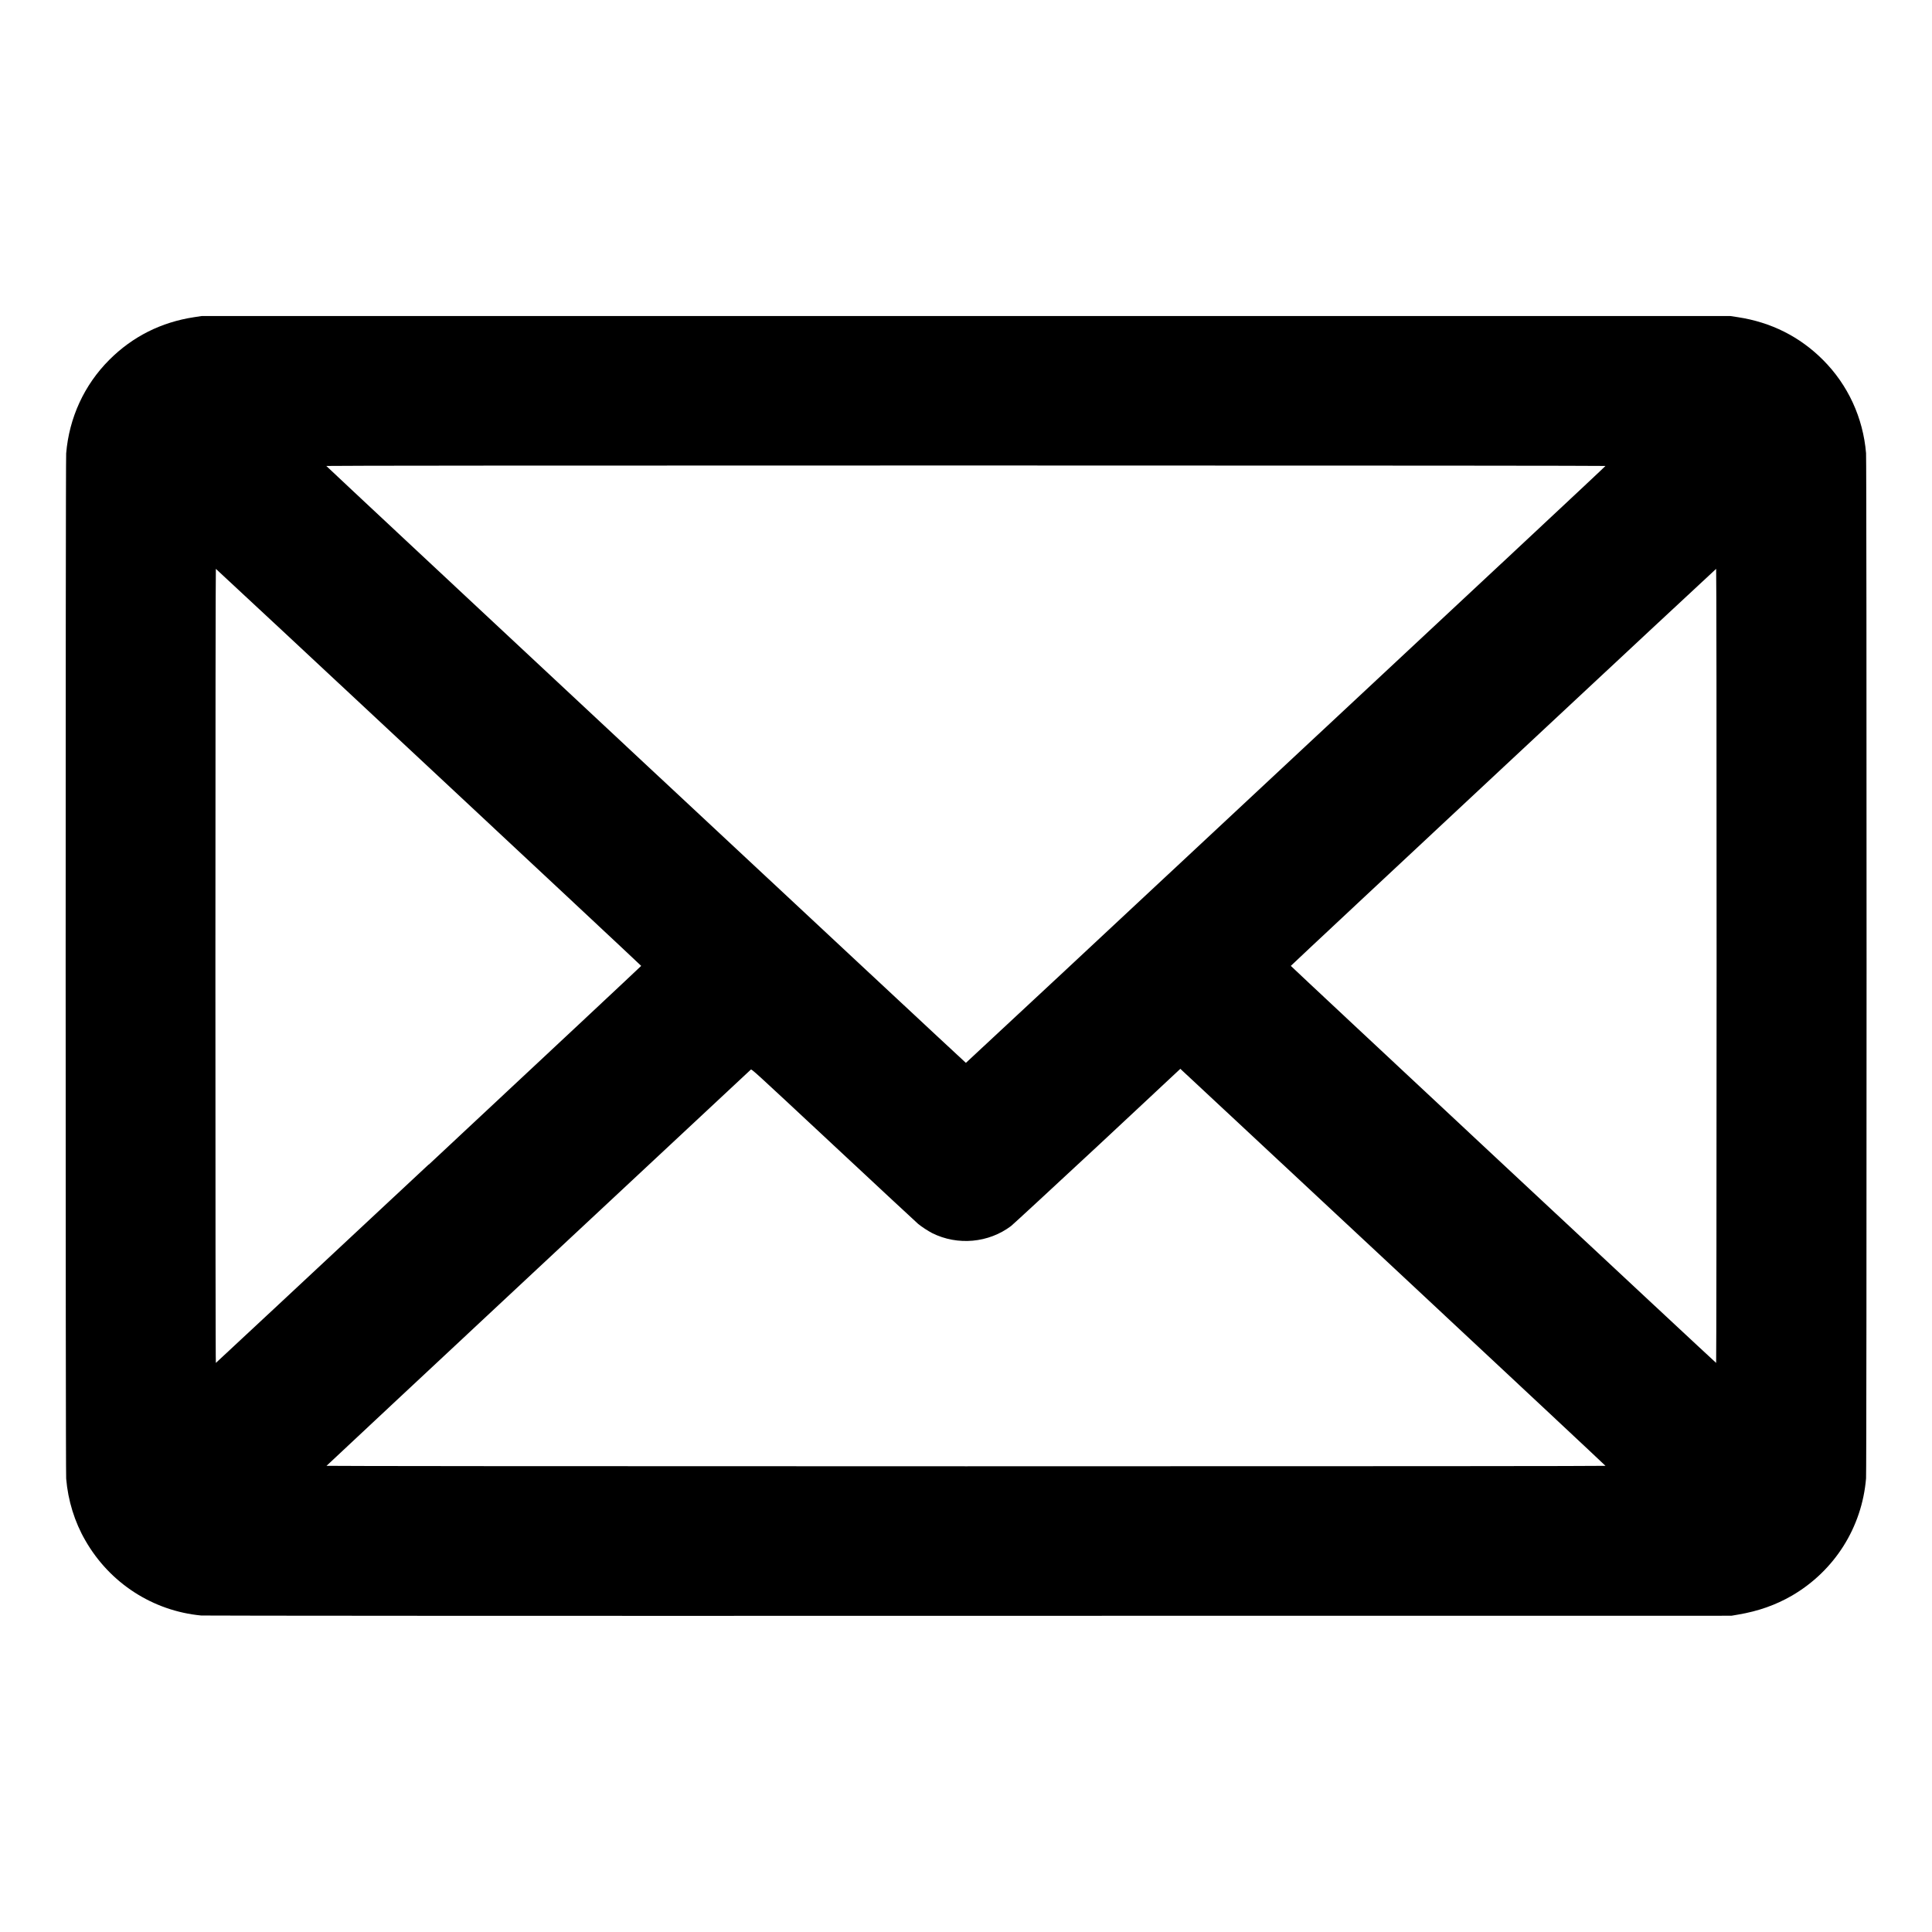
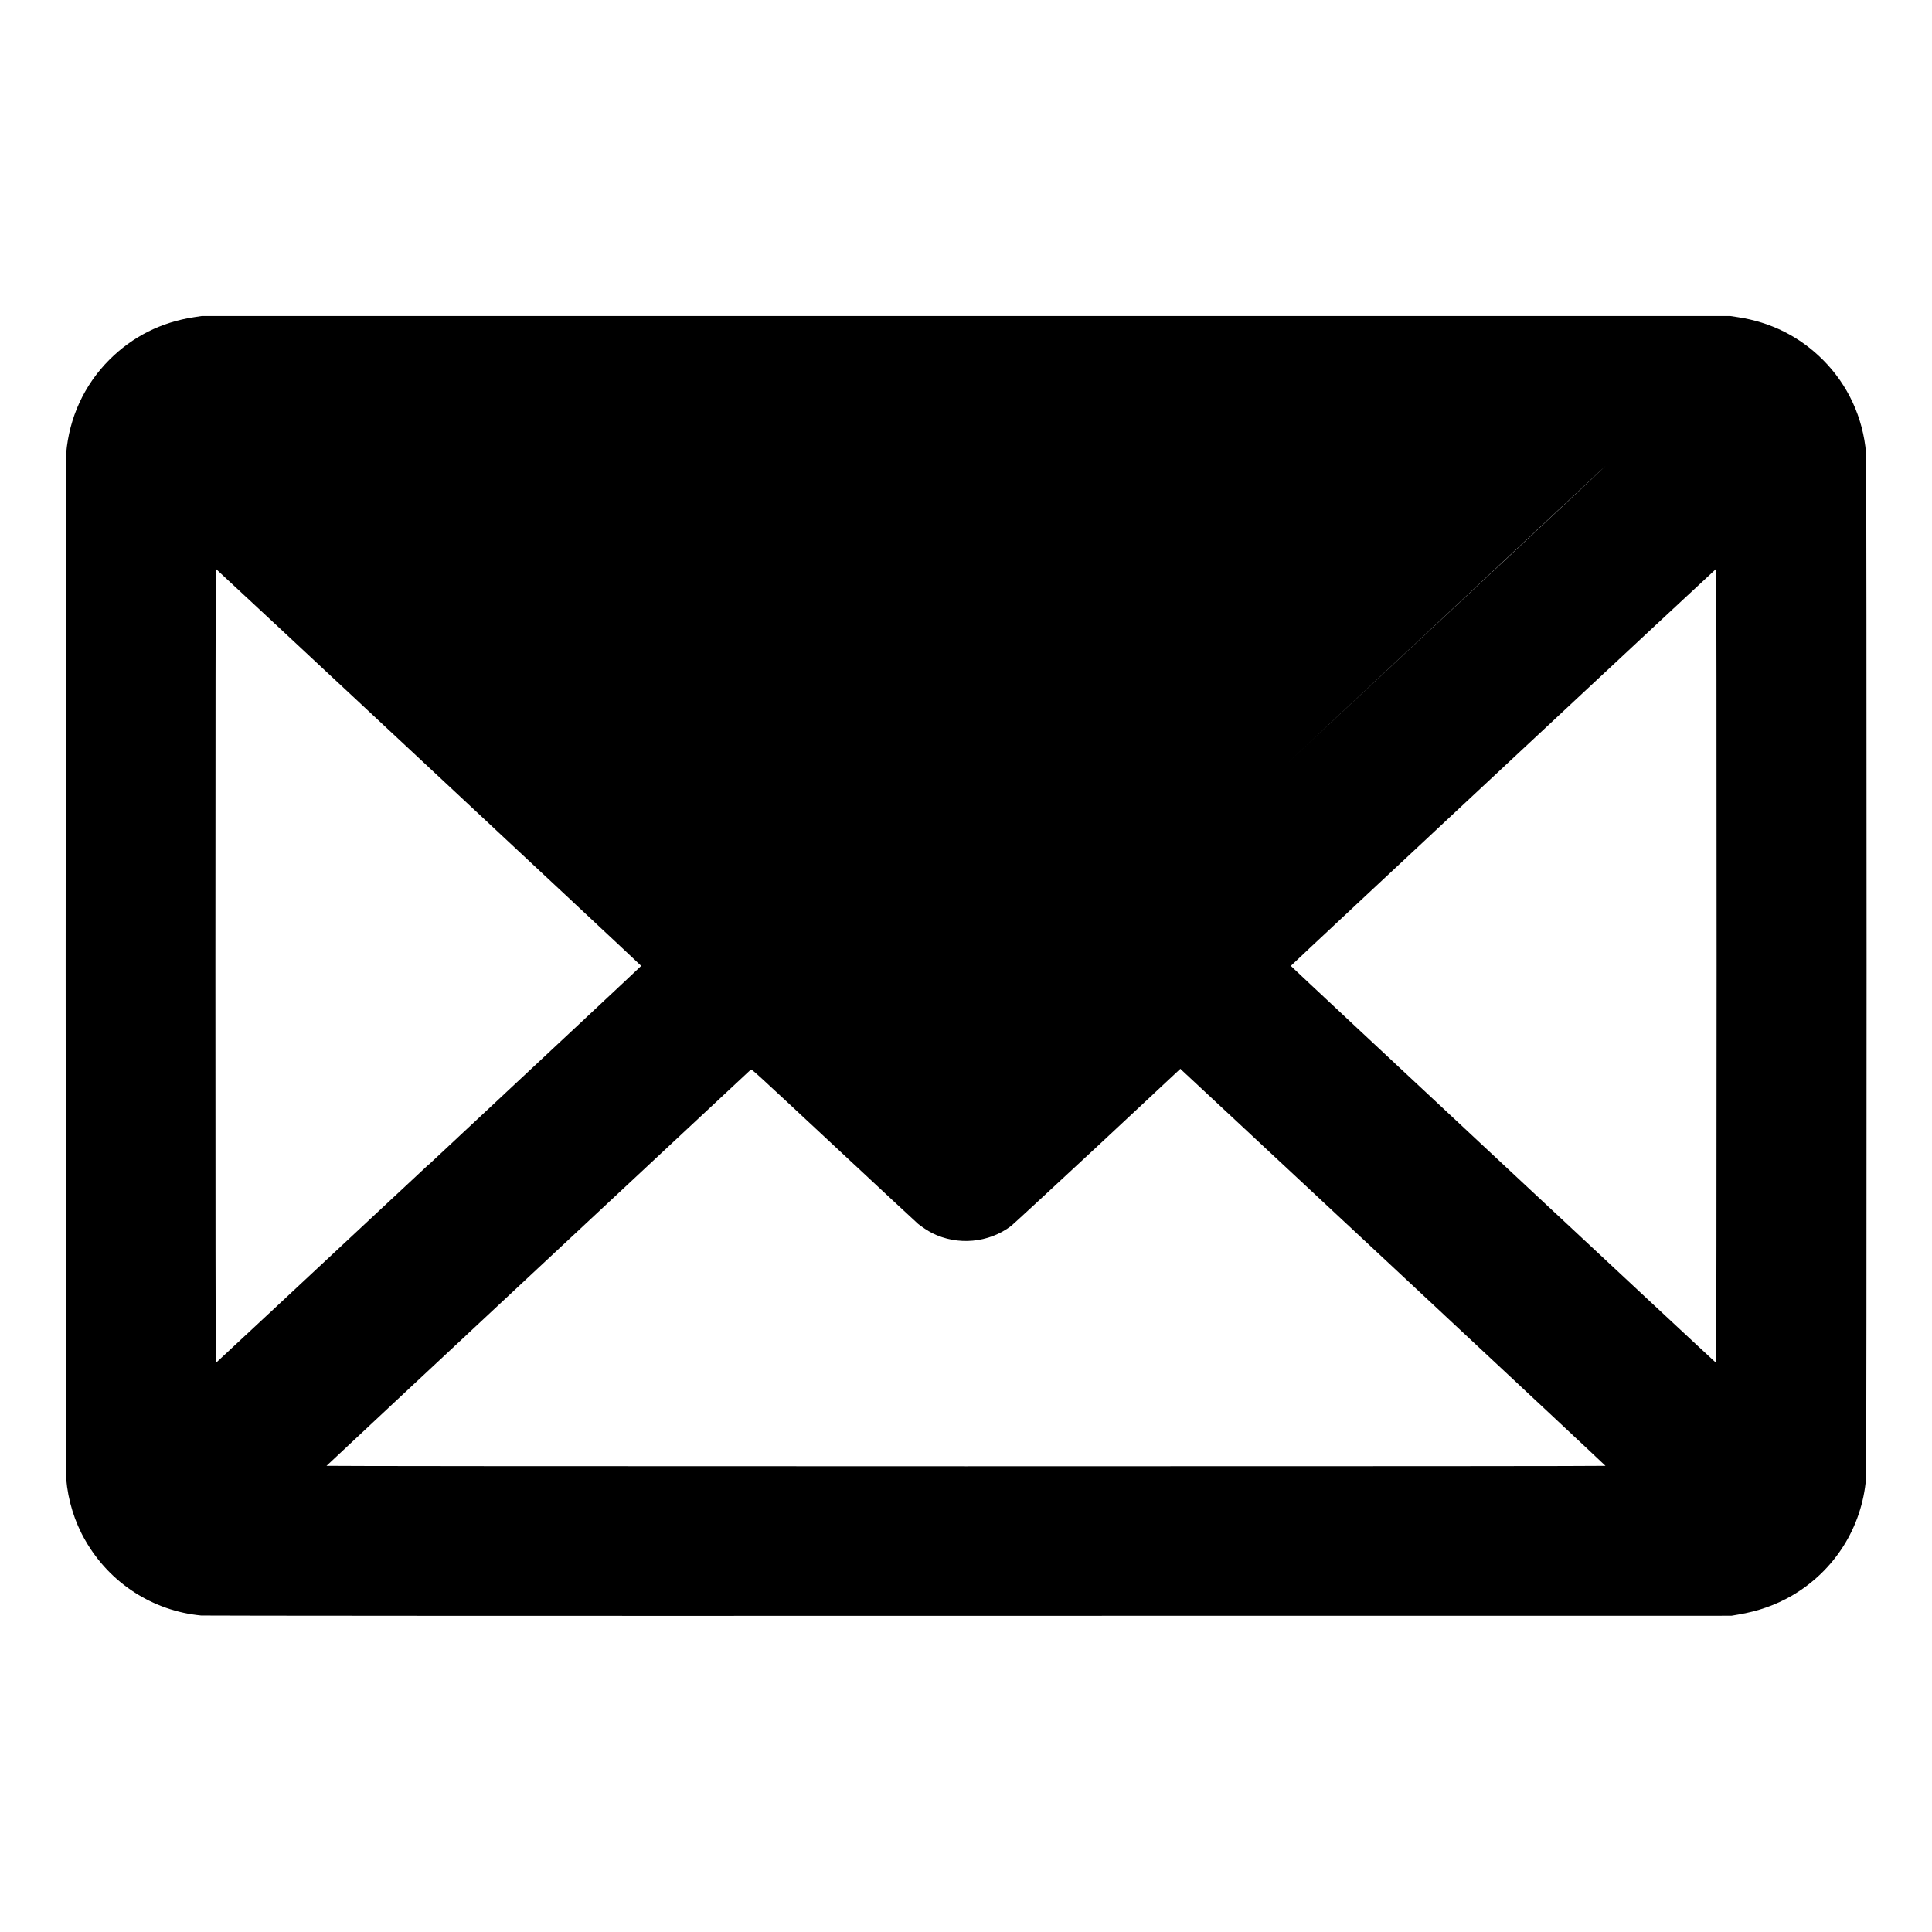
<svg xmlns="http://www.w3.org/2000/svg" xmlns:ns1="http://www.inkscape.org/namespaces/inkscape" xmlns:ns2="http://sodipodi.sourceforge.net/DTD/sodipodi-0.dtd" width="32" height="32" viewBox="0 0 8.467 8.467" version="1.1" id="svg969" ns1:version="1.0.2 (e86c870879, 2021-01-15)" ns2:docname="email-icon-black.svg">
  <defs id="defs963" />
  <ns2:namedview id="base" pagecolor="#ffffff" bordercolor="#666666" borderopacity="1.0" ns1:pageopacity="0.0" ns1:pageshadow="2" ns1:zoom="18.554757" ns1:cx="22.590325" ns1:cy="16.101854" ns1:document-units="mm" ns1:current-layer="layer1" ns1:document-rotation="0" showgrid="false" ns1:pagecheckerboard="true" units="px" ns1:window-width="1916" ns1:window-height="1023" ns1:window-x="0" ns1:window-y="36" ns1:window-maximized="0" />
  <g ns1:label="Layer 1" ns1:groupmode="layer" id="layer1">
-     <path style="fill:#000000;stroke-width:0.002;fill-opacity:1" d="M 0.882,7.08 C 0.67,7.06 0.481,6.938 0.374,6.751 0.327,6.67 0.298,6.576 0.29,6.48 c -0.003,-0.035 -0.003,-4.458 0,-4.493 C 0.303,1.831 0.369,1.687 0.479,1.577 0.581,1.475 0.706,1.412 0.851,1.39 l 0.033,-0.005 H 4.233 7.583 l 0.033,0.005 c 0.145,0.022 0.271,0.085 0.373,0.187 0.11,0.11 0.176,0.254 0.189,0.409 0.003,0.035 0.003,4.458 0,4.493 -0.018,0.215 -0.138,0.405 -0.325,0.514 -0.071,0.041 -0.147,0.068 -0.236,0.083 l -0.029,0.005 -3.343,2.749e-4 C 2.394,7.082 0.892,7.081 0.882,7.08 Z M 7.036,6.424 C 7.036,6.423 6.619,6.033 6.11,5.558 5.6,5.083 5.181,4.691 5.178,4.689 l -0.005,-0.005 -0.362,0.338 C 4.612,5.207 4.441,5.365 4.431,5.373 4.333,5.447 4.197,5.46 4.085,5.404 4.066,5.394 4.04,5.377 4.024,5.364 4.017,5.358 3.85,5.203 3.653,5.019 3.296,4.686 3.294,4.684 3.29,4.688 c -0.066,0.061 -1.859,1.735 -1.859,1.736 -4.426e-4,0.001 1.002,0.002 2.803,0.002 1.816,0 2.803,-7.131e-4 2.803,-0.002 z M 1.879,5.104 C 2.391,4.626 2.81,4.234 2.81,4.233 c 0,-0.002 -1.861,-1.739 -1.864,-1.74 -0.001,-4.18e-4 -0.002,0.714 -0.002,1.74 0,1.026 7.8682e-4,1.741 0.002,1.74 0.001,-3.934e-4 0.421,-0.392 0.933,-0.87 z M 7.523,4.233 c 0,-1.026 -7.622e-4,-1.74 -0.002,-1.74 -0.003,0.001 -1.864,1.738 -1.864,1.74 0,0.002 1.862,1.74 1.864,1.74 8.606e-4,3.95e-5 0.002,-0.783 0.002,-1.741 z M 5.635,3.351 C 6.405,2.633 7.036,2.044 7.036,2.042 c 4.672e-4,-0.001 -0.945,-0.002 -2.803,-0.002 -1.808,0 -2.803,7.13e-4 -2.803,0.002 9.344e-4,0.003 2.801,2.616 2.803,2.616 8.606e-4,0 0.632,-0.588 1.402,-1.307 z" id="path985" />
+     <path style="fill:#000000;stroke-width:0.002;fill-opacity:1" d="M 0.882,7.08 C 0.67,7.06 0.481,6.938 0.374,6.751 0.327,6.67 0.298,6.576 0.29,6.48 c -0.003,-0.035 -0.003,-4.458 0,-4.493 C 0.303,1.831 0.369,1.687 0.479,1.577 0.581,1.475 0.706,1.412 0.851,1.39 l 0.033,-0.005 H 4.233 7.583 l 0.033,0.005 c 0.145,0.022 0.271,0.085 0.373,0.187 0.11,0.11 0.176,0.254 0.189,0.409 0.003,0.035 0.003,4.458 0,4.493 -0.018,0.215 -0.138,0.405 -0.325,0.514 -0.071,0.041 -0.147,0.068 -0.236,0.083 l -0.029,0.005 -3.343,2.749e-4 C 2.394,7.082 0.892,7.081 0.882,7.08 Z M 7.036,6.424 C 7.036,6.423 6.619,6.033 6.11,5.558 5.6,5.083 5.181,4.691 5.178,4.689 l -0.005,-0.005 -0.362,0.338 C 4.612,5.207 4.441,5.365 4.431,5.373 4.333,5.447 4.197,5.46 4.085,5.404 4.066,5.394 4.04,5.377 4.024,5.364 4.017,5.358 3.85,5.203 3.653,5.019 3.296,4.686 3.294,4.684 3.29,4.688 c -0.066,0.061 -1.859,1.735 -1.859,1.736 -4.426e-4,0.001 1.002,0.002 2.803,0.002 1.816,0 2.803,-7.131e-4 2.803,-0.002 z M 1.879,5.104 C 2.391,4.626 2.81,4.234 2.81,4.233 c 0,-0.002 -1.861,-1.739 -1.864,-1.74 -0.001,-4.18e-4 -0.002,0.714 -0.002,1.74 0,1.026 7.8682e-4,1.741 0.002,1.74 0.001,-3.934e-4 0.421,-0.392 0.933,-0.87 z M 7.523,4.233 c 0,-1.026 -7.622e-4,-1.74 -0.002,-1.74 -0.003,0.001 -1.864,1.738 -1.864,1.74 0,0.002 1.862,1.74 1.864,1.74 8.606e-4,3.95e-5 0.002,-0.783 0.002,-1.741 z M 5.635,3.351 C 6.405,2.633 7.036,2.044 7.036,2.042 z" id="path985" />
  </g>
</svg>